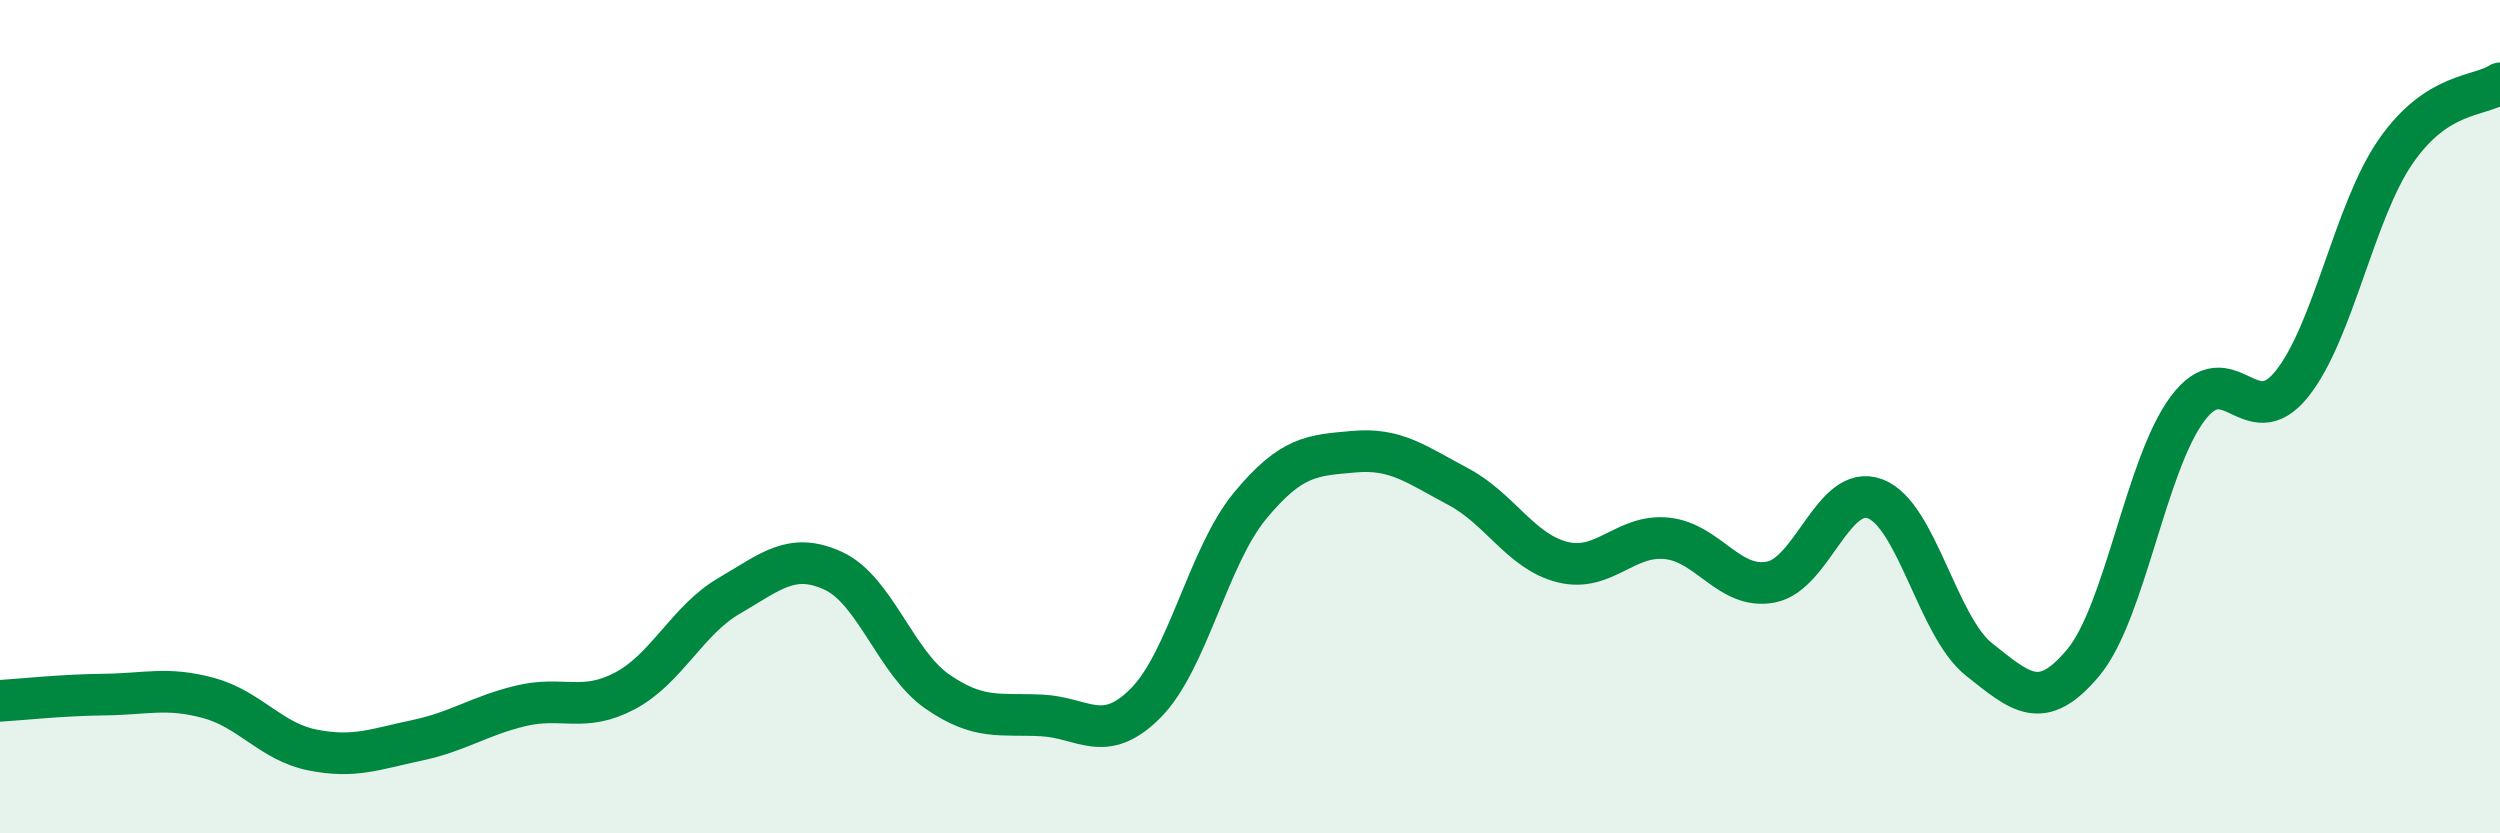
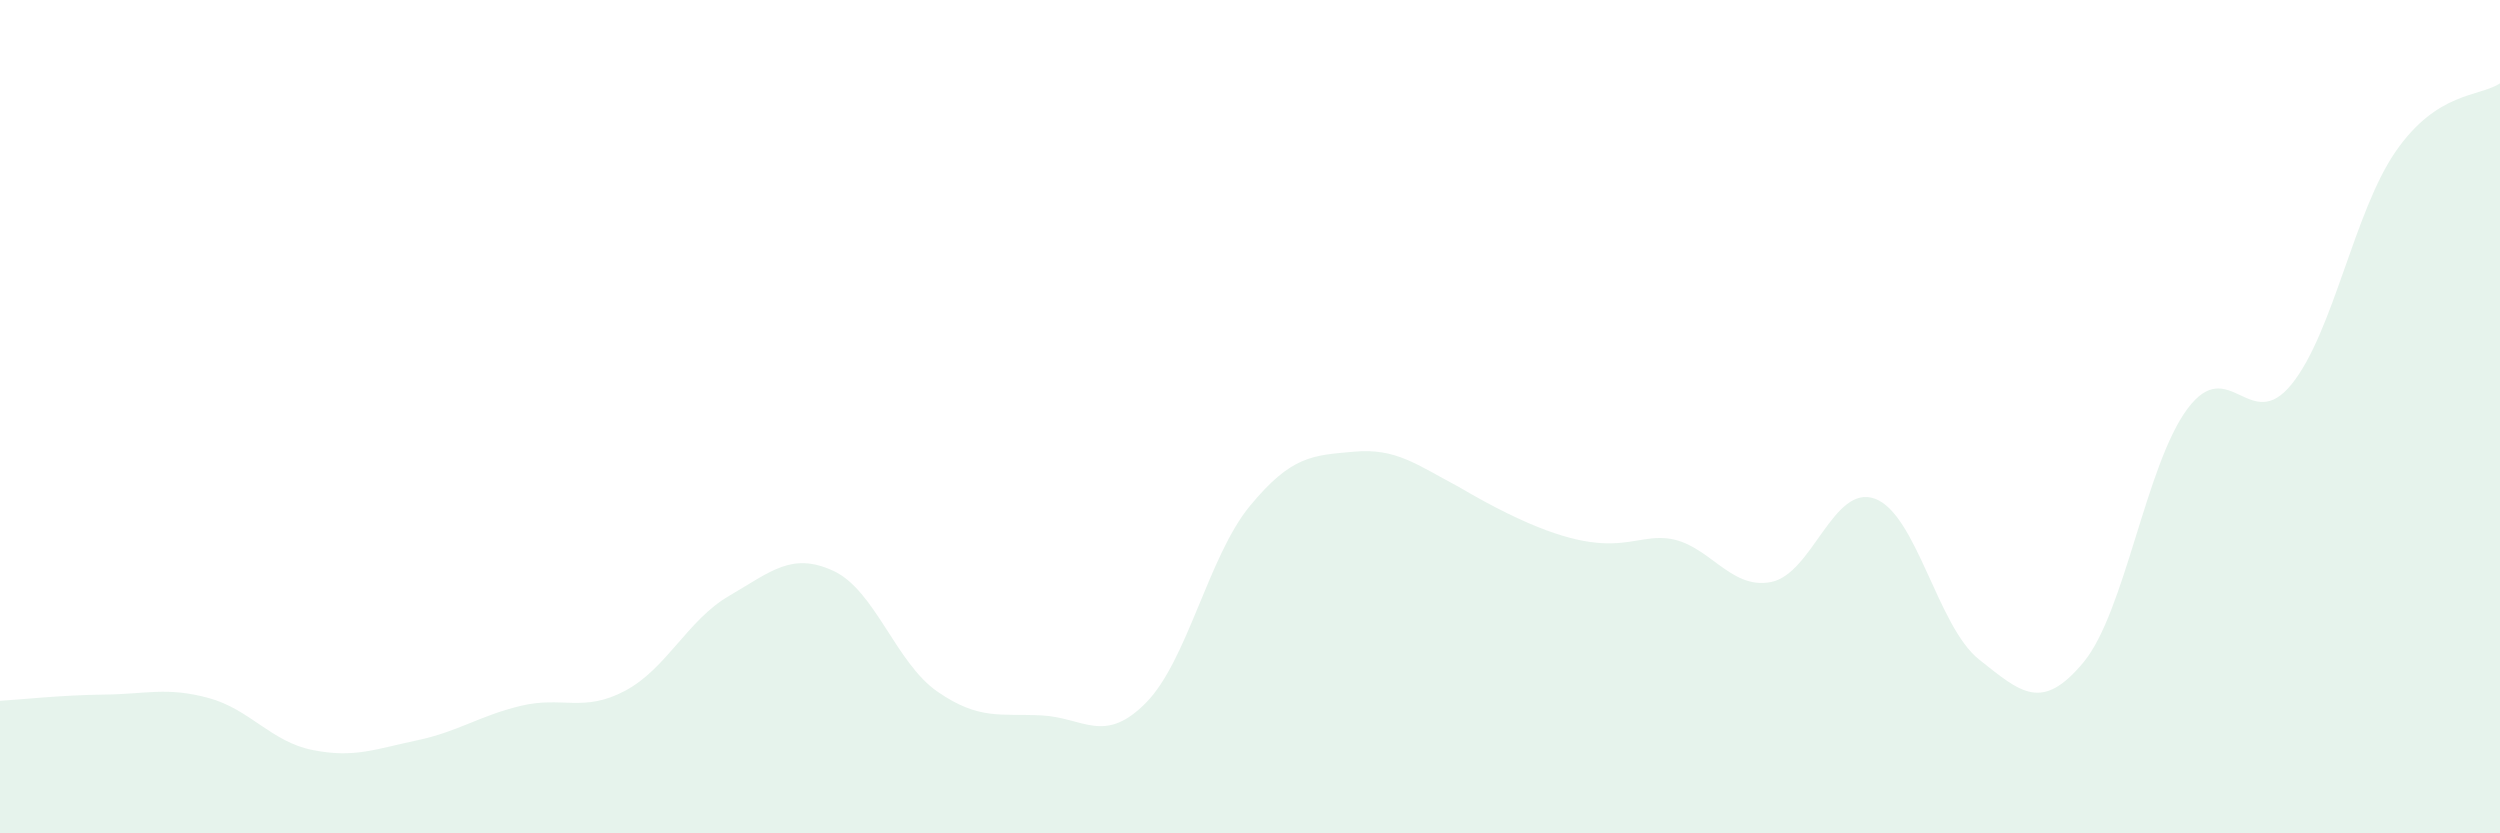
<svg xmlns="http://www.w3.org/2000/svg" width="60" height="20" viewBox="0 0 60 20">
-   <path d="M 0,16.82 C 0.5,16.79 1.5,16.68 2.5,16.67 C 3.5,16.66 4,16.48 5,16.75 C 6,17.02 6.5,17.8 7.5,18 C 8.5,18.2 9,17.98 10,17.77 C 11,17.56 11.5,17.18 12.5,16.94 C 13.5,16.7 14,17.11 15,16.58 C 16,16.05 16.5,14.88 17.5,14.3 C 18.5,13.72 19,13.24 20,13.7 C 21,14.16 21.5,15.91 22.5,16.6 C 23.5,17.29 24,17.12 25,17.17 C 26,17.22 26.5,17.88 27.5,16.87 C 28.5,15.86 29,13.35 30,12.14 C 31,10.93 31.5,10.93 32.5,10.84 C 33.5,10.75 34,11.15 35,11.68 C 36,12.21 36.5,13.24 37.5,13.49 C 38.5,13.74 39,12.82 40,12.92 C 41,13.02 41.5,14.16 42.5,13.97 C 43.5,13.78 44,11.6 45,11.97 C 46,12.34 46.5,15.04 47.5,15.83 C 48.5,16.62 49,17.1 50,15.9 C 51,14.7 51.5,11.15 52.5,9.81 C 53.5,8.47 54,10.46 55,9.22 C 56,7.98 56.5,5.07 57.5,3.63 C 58.5,2.19 59.5,2.33 60,2L60 20L0 20Z" fill="#008740" opacity="0.1" stroke-linecap="round" stroke-linejoin="round" />
-   <path d="M 0,16.82 C 0.5,16.79 1.5,16.68 2.5,16.67 C 3.5,16.66 4,16.48 5,16.75 C 6,17.02 6.5,17.8 7.5,18 C 8.5,18.2 9,17.98 10,17.77 C 11,17.56 11.5,17.18 12.5,16.94 C 13.5,16.7 14,17.11 15,16.58 C 16,16.05 16.5,14.88 17.5,14.3 C 18.5,13.72 19,13.24 20,13.7 C 21,14.16 21.5,15.91 22.5,16.6 C 23.5,17.29 24,17.12 25,17.17 C 26,17.22 26.5,17.88 27.5,16.87 C 28.5,15.86 29,13.35 30,12.14 C 31,10.93 31.5,10.93 32.5,10.84 C 33.5,10.75 34,11.15 35,11.68 C 36,12.21 36.5,13.24 37.5,13.49 C 38.5,13.74 39,12.82 40,12.92 C 41,13.02 41.5,14.16 42.5,13.97 C 43.5,13.78 44,11.6 45,11.97 C 46,12.34 46.5,15.04 47.5,15.83 C 48.5,16.62 49,17.1 50,15.9 C 51,14.7 51.5,11.15 52.5,9.81 C 53.5,8.47 54,10.46 55,9.22 C 56,7.98 56.5,5.07 57.5,3.63 C 58.5,2.19 59.5,2.33 60,2" stroke="#008740" stroke-width="1" fill="none" stroke-linecap="round" stroke-linejoin="round" />
+   <path d="M 0,16.82 C 0.5,16.79 1.5,16.68 2.5,16.67 C 3.5,16.66 4,16.48 5,16.75 C 6,17.02 6.5,17.8 7.5,18 C 8.5,18.2 9,17.98 10,17.77 C 11,17.56 11.5,17.18 12.5,16.94 C 13.5,16.7 14,17.11 15,16.58 C 16,16.05 16.5,14.88 17.5,14.3 C 18.5,13.72 19,13.24 20,13.7 C 21,14.16 21.5,15.91 22.5,16.6 C 23.5,17.29 24,17.12 25,17.17 C 26,17.22 26.5,17.88 27.5,16.87 C 28.5,15.86 29,13.35 30,12.14 C 31,10.93 31.5,10.93 32.5,10.84 C 33.5,10.75 34,11.15 35,11.68 C 38.5,13.74 39,12.82 40,12.92 C 41,13.02 41.5,14.16 42.5,13.97 C 43.5,13.78 44,11.6 45,11.97 C 46,12.34 46.5,15.04 47.5,15.83 C 48.5,16.62 49,17.1 50,15.9 C 51,14.7 51.5,11.15 52.5,9.81 C 53.5,8.47 54,10.46 55,9.22 C 56,7.98 56.5,5.07 57.5,3.63 C 58.5,2.19 59.5,2.33 60,2L60 20L0 20Z" fill="#008740" opacity="0.1" stroke-linecap="round" stroke-linejoin="round" />
</svg>